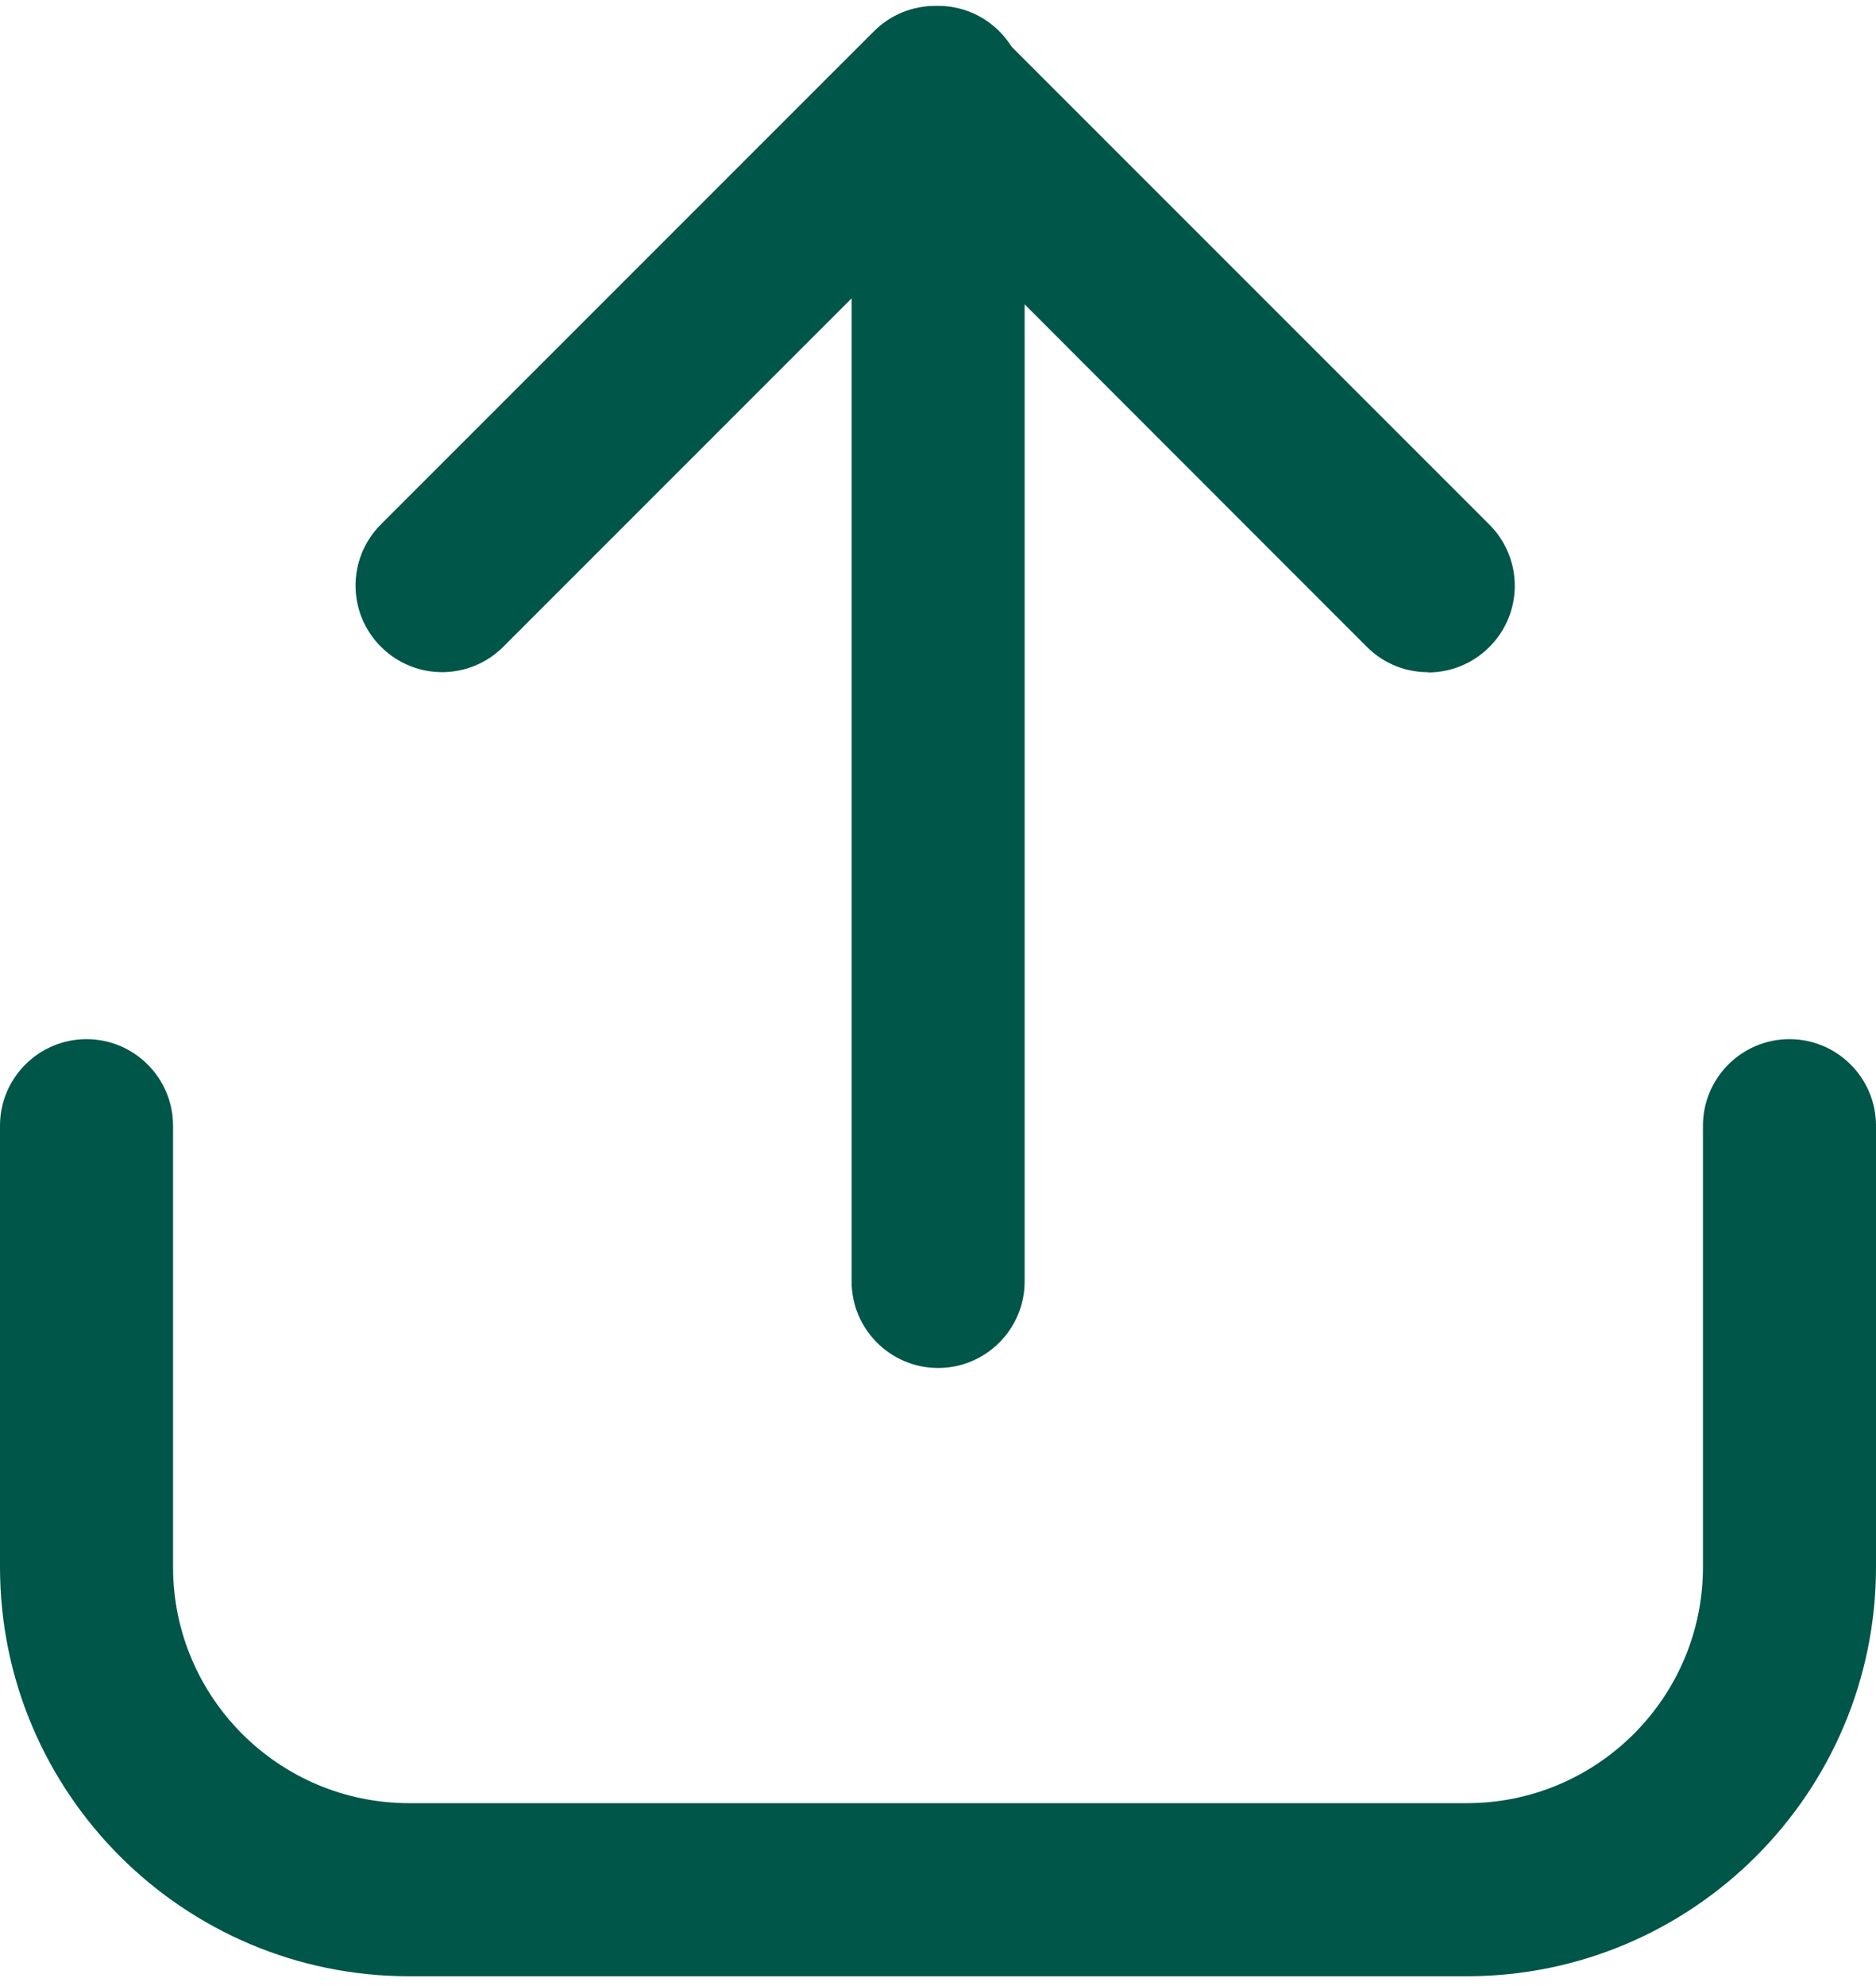
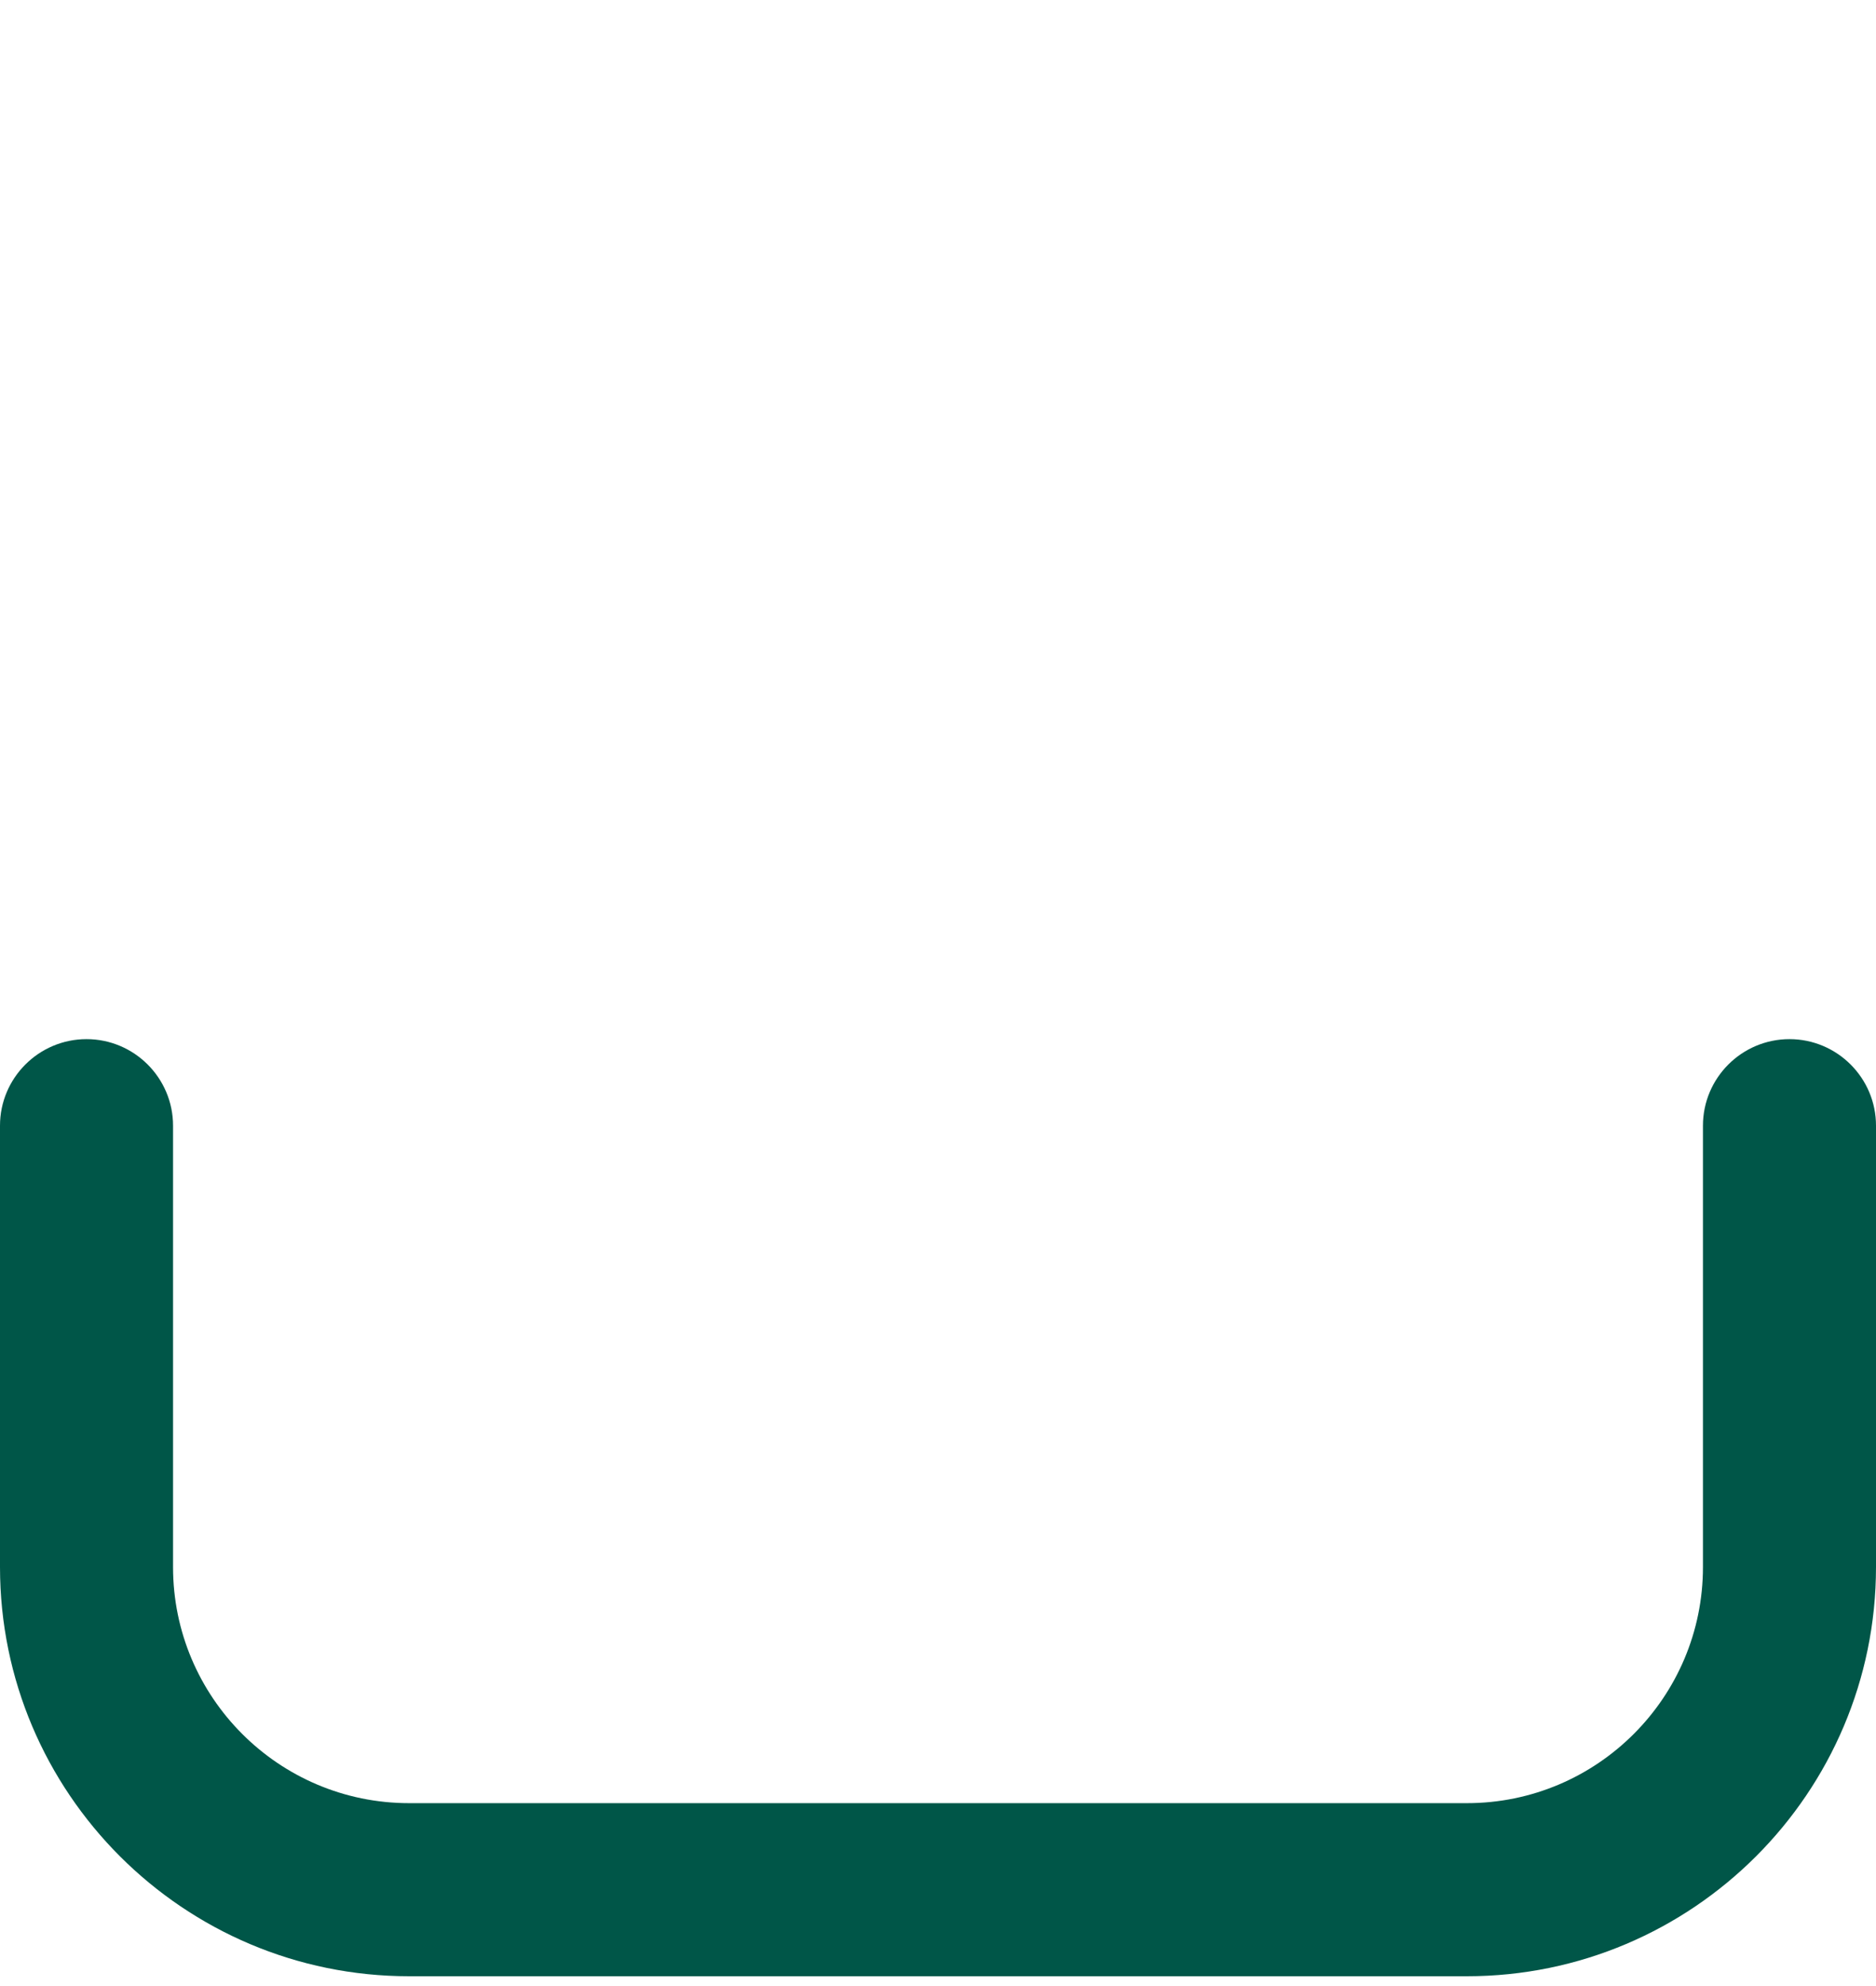
<svg xmlns="http://www.w3.org/2000/svg" width="120" height="127" viewBox="0 0 120 127" fill="none">
  <g clip-path="url(#clip0_96_1646)">
    <path d="M93.831 126.384H26.169C11.733 126.384 0 114.651 0 100.214V71.989C0 68.937 2.483 66.455 5.534 66.455C8.586 66.455 11.069 68.937 11.069 71.989V100.214C11.069 108.547 17.836 115.315 26.169 115.315H93.831C102.164 115.315 108.931 108.547 108.931 100.214V71.989C108.931 68.937 111.414 66.455 114.466 66.455C117.517 66.455 120 68.937 120 71.989V100.214C120 114.651 108.267 126.384 93.831 126.384Z" fill="#005648" />
-     <path d="M60.008 87.485C56.956 87.485 54.474 85.003 54.474 81.951V5.909C54.474 2.858 56.956 0.375 60.008 0.375C63.06 0.375 65.542 2.858 65.542 5.909V81.951C65.542 85.003 63.06 87.485 60.008 87.485Z" fill="#005648" />
-     <path d="M91.348 42.989C89.925 42.989 88.518 42.452 87.442 41.377L59.818 13.736L32.194 41.361C30.028 43.527 26.533 43.527 24.367 41.361C22.201 39.194 22.201 35.7 24.367 33.533L55.897 2.004C58.063 -0.163 61.557 -0.163 63.724 2.004L95.269 33.549C97.436 35.716 97.436 39.21 95.269 41.377C94.194 42.452 92.771 43.005 91.348 43.005V42.989Z" fill="#005648" />
  </g>
  <defs>
    <clipPath id="clip0_96_1646">
      <rect width="120" height="126.009" fill="white" transform="translate(0 0.375)" />
    </clipPath>
  </defs>
</svg>